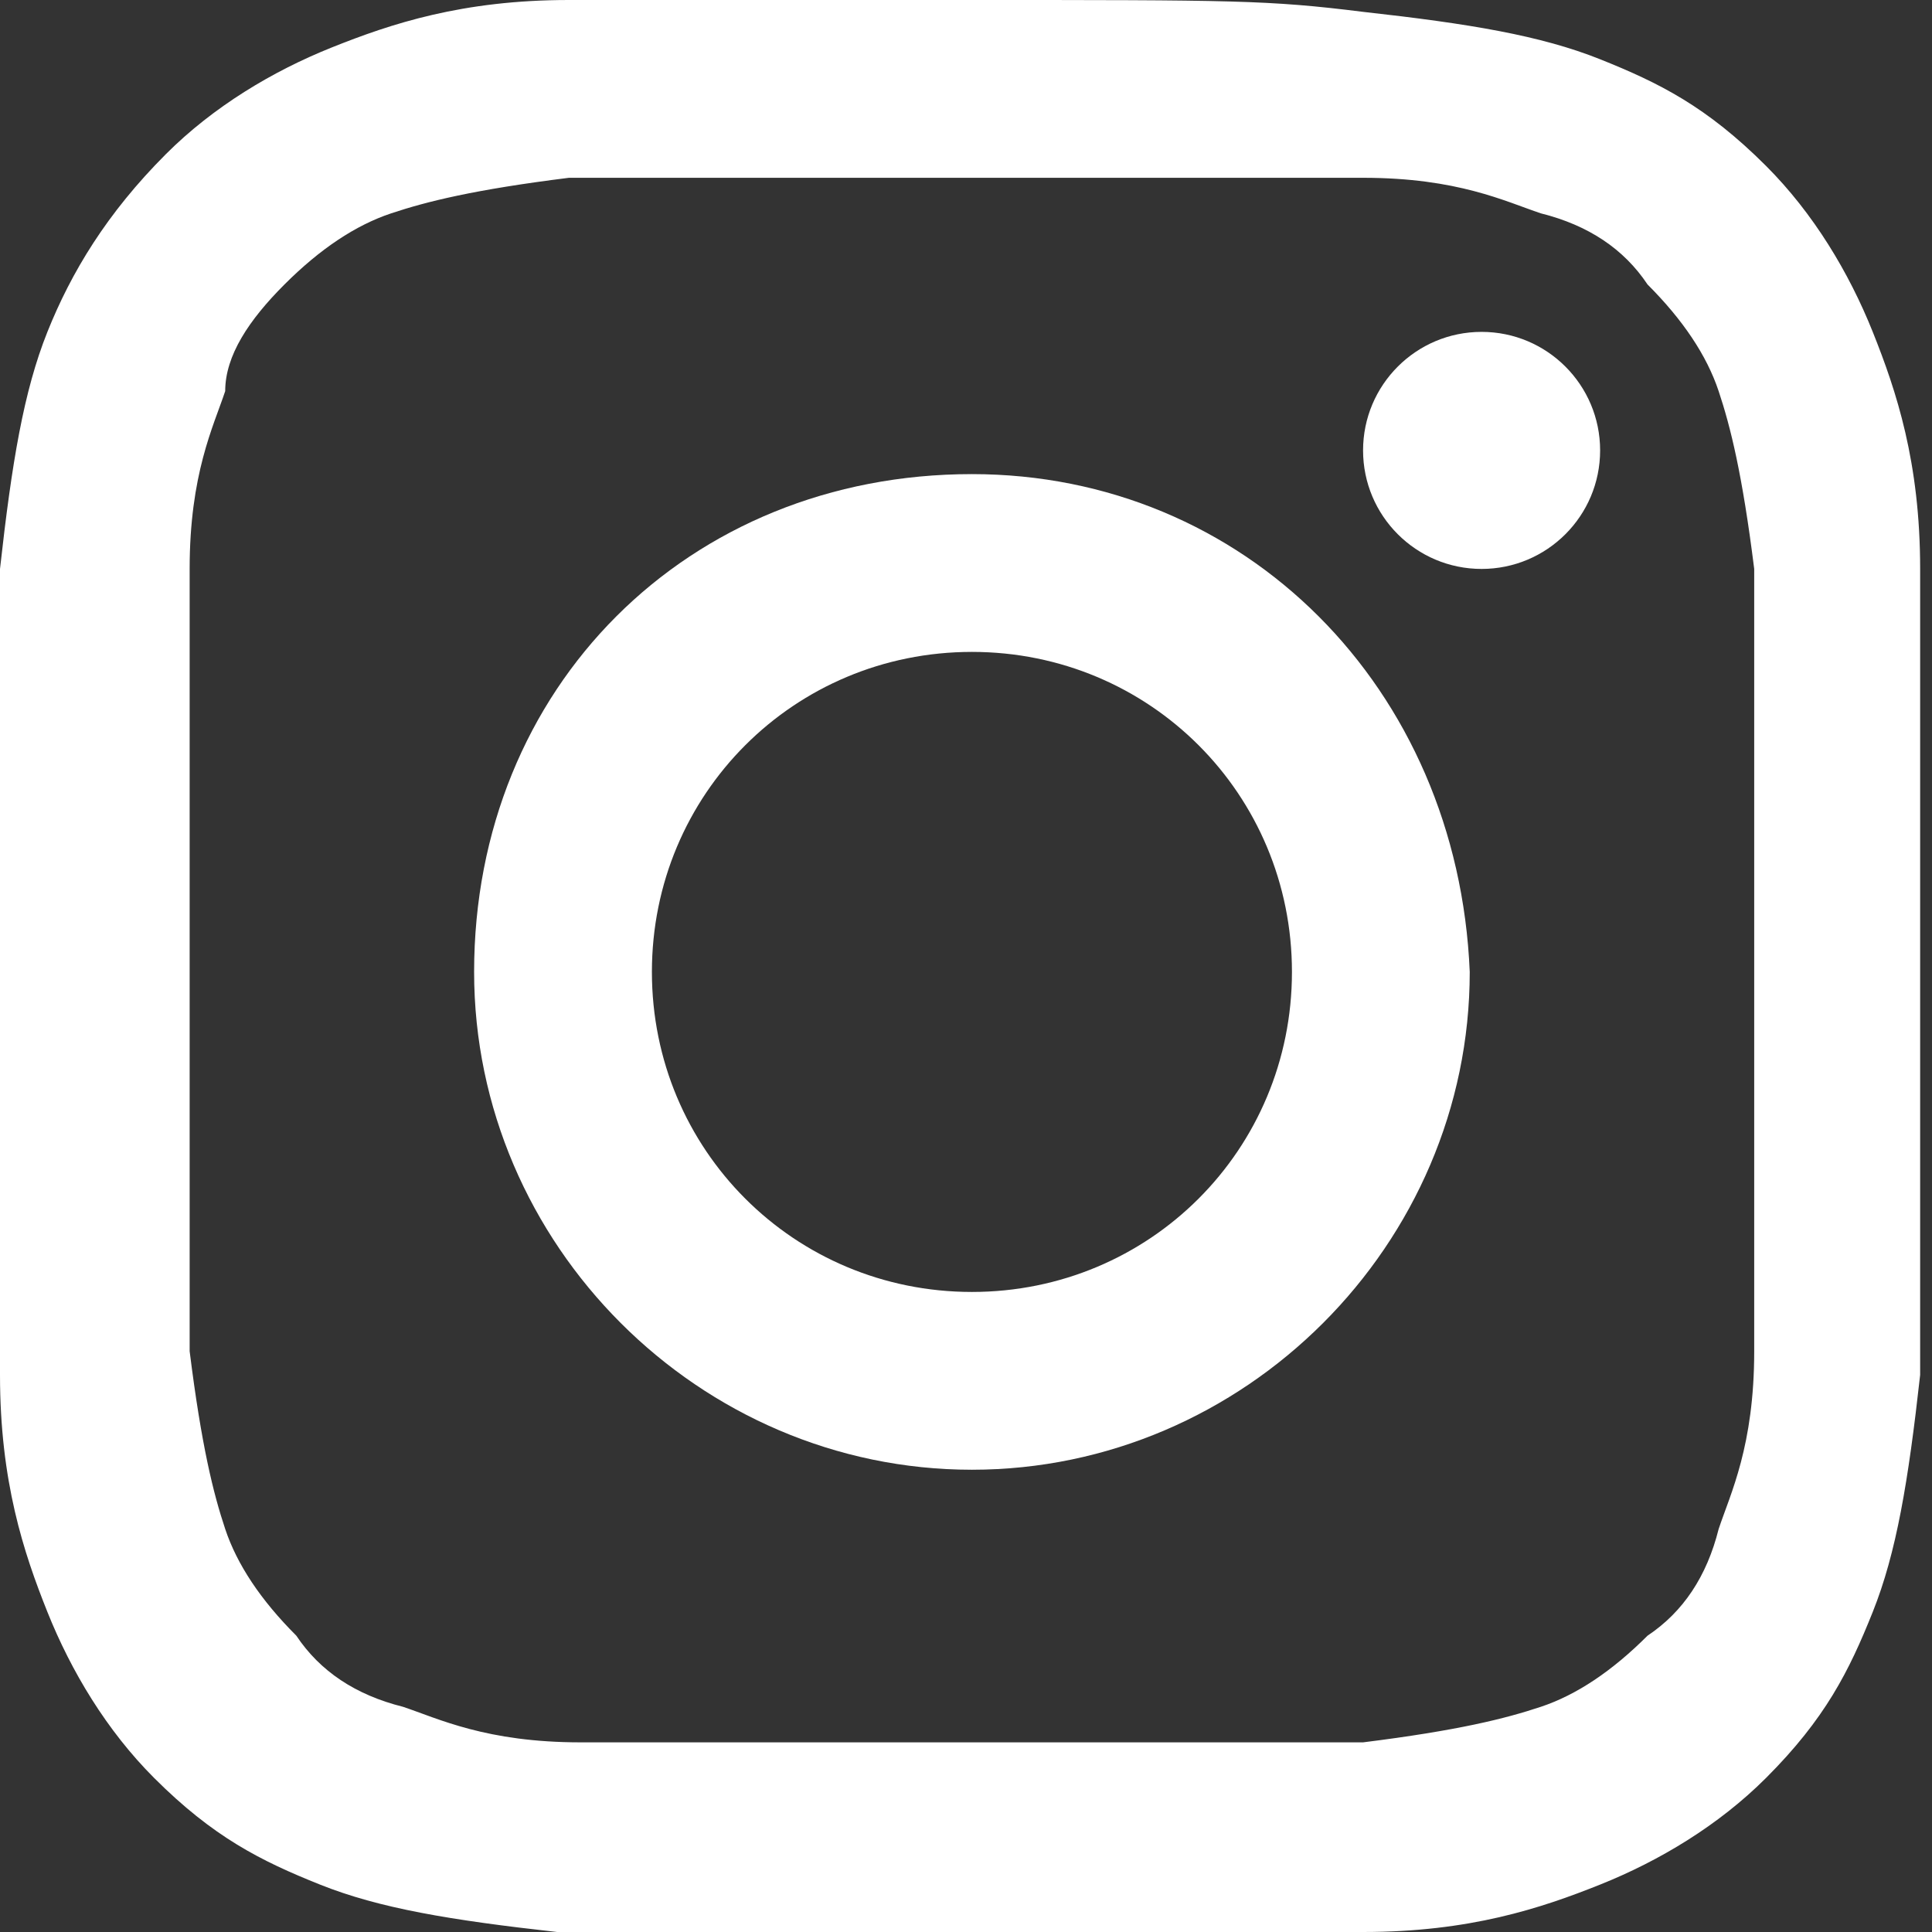
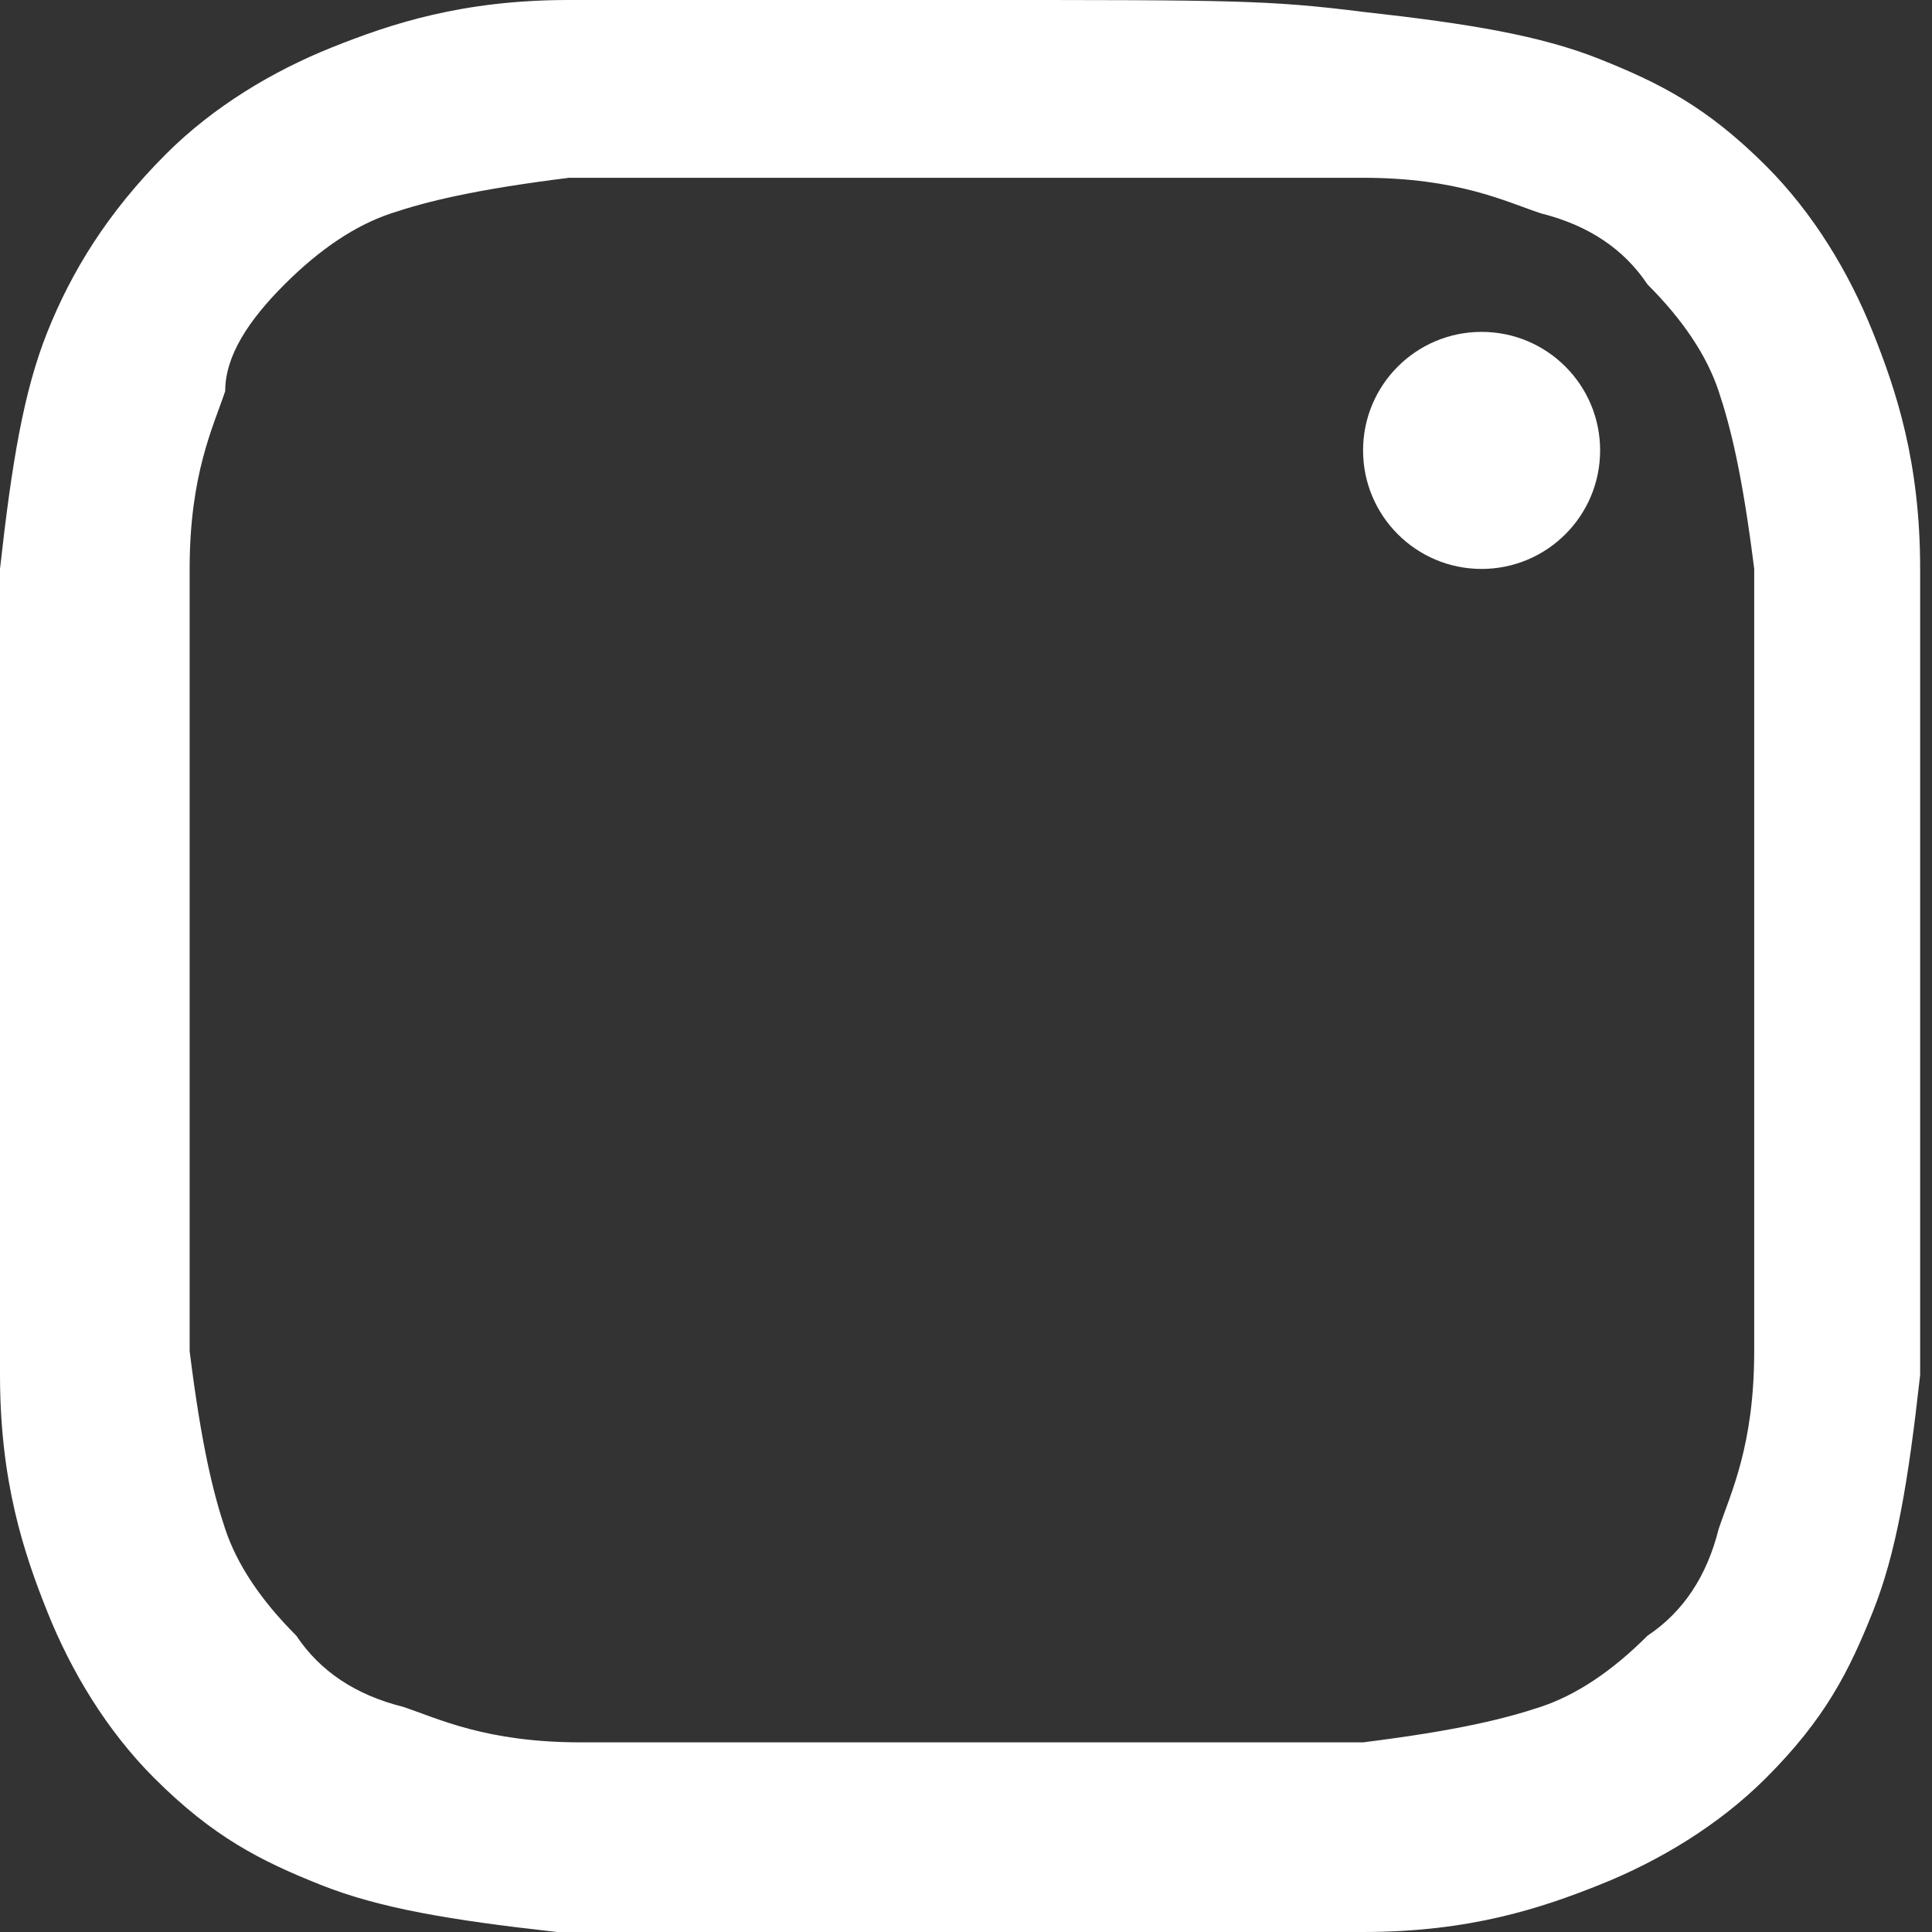
<svg xmlns="http://www.w3.org/2000/svg" version="1.1" x="0px" y="0px" width="16.3px" height="16.3px" viewBox="0 0 16.3 16.3" style="enable-background:new 0 0 16.3 16.3;" xml:space="preserve">
  <rect x="0" y="0" width="16.3" height="16.3" fill="#333333" stroke="none" />
  <style type="text/css">
	.st0{fill:#ffffff;}
</style>
  <defs>
</defs>
  <g>
    <path class="st0" d="M8.2,1.5c2.2,0,2.4,0,3.3,0c0.8,0,1.2,0.2,1.5,0.3c0.4,0.1,0.7,0.3,0.9,0.6c0.3,0.3,0.5,0.6,0.6,0.9   c0.1,0.3,0.2,0.7,0.3,1.5c0,0.9,0,1.1,0,3.3s0,2.4,0,3.3c0,0.8-0.2,1.2-0.3,1.5c-0.1,0.4-0.3,0.7-0.6,0.9c-0.3,0.3-0.6,0.5-0.9,0.6   c-0.3,0.1-0.7,0.2-1.5,0.3c-0.9,0-1.1,0-3.3,0s-2.4,0-3.3,0c-0.8,0-1.2-0.2-1.5-0.3c-0.4-0.1-0.7-0.3-0.9-0.6   c-0.3-0.3-0.5-0.6-0.6-0.9c-0.1-0.3-0.2-0.7-0.3-1.5c0-0.9,0-1.1,0-3.3s0-2.4,0-3.3c0-0.8,0.2-1.2,0.3-1.5C1.9,3,2.1,2.7,2.4,2.4   C2.7,2.1,3,1.9,3.3,1.8c0.3-0.1,0.7-0.2,1.5-0.3C5.7,1.5,6,1.5,8.2,1.5 M8.2,0C5.9,0,5.7,0,4.8,0c-0.9,0-1.5,0.2-2,0.4   c-0.5,0.2-1,0.5-1.4,0.9C0.9,1.8,0.6,2.3,0.4,2.8C0.2,3.3,0.1,3.9,0,4.8c0,0.9,0,1.1,0,3.4c0,2.2,0,2.5,0,3.4c0,0.9,0.2,1.5,0.4,2   c0.2,0.5,0.5,1,0.9,1.4c0.5,0.5,0.9,0.7,1.4,0.9c0.5,0.2,1.1,0.3,2,0.4c0.9,0,1.1,0,3.4,0s2.5,0,3.4,0c0.9,0,1.5-0.2,2-0.4   c0.5-0.2,1-0.5,1.4-0.9c0.5-0.5,0.7-0.9,0.9-1.4c0.2-0.5,0.3-1.1,0.4-2c0-0.9,0-1.1,0-3.4s0-2.5,0-3.4c0-0.9-0.2-1.5-0.4-2   c-0.2-0.5-0.5-1-0.9-1.4c-0.5-0.5-0.9-0.7-1.4-0.9c-0.5-0.2-1.1-0.3-2-0.4C10.7,0,10.4,0,8.2,0L8.2,0z" />
-     <path class="st0" d="M8.2,4C5.8,4,4,5.8,4,8.2c0,2.3,1.9,4.2,4.2,4.2s4.2-1.9,4.2-4.2C12.3,5.8,10.5,4,8.2,4z M8.2,10.9   c-1.5,0-2.7-1.2-2.7-2.7c0-1.5,1.2-2.7,2.7-2.7s2.7,1.2,2.7,2.7C10.9,9.7,9.7,10.9,8.2,10.9z" />
    <circle class="st0" cx="12.5" cy="3.8" r="1" />
  </g>
</svg>